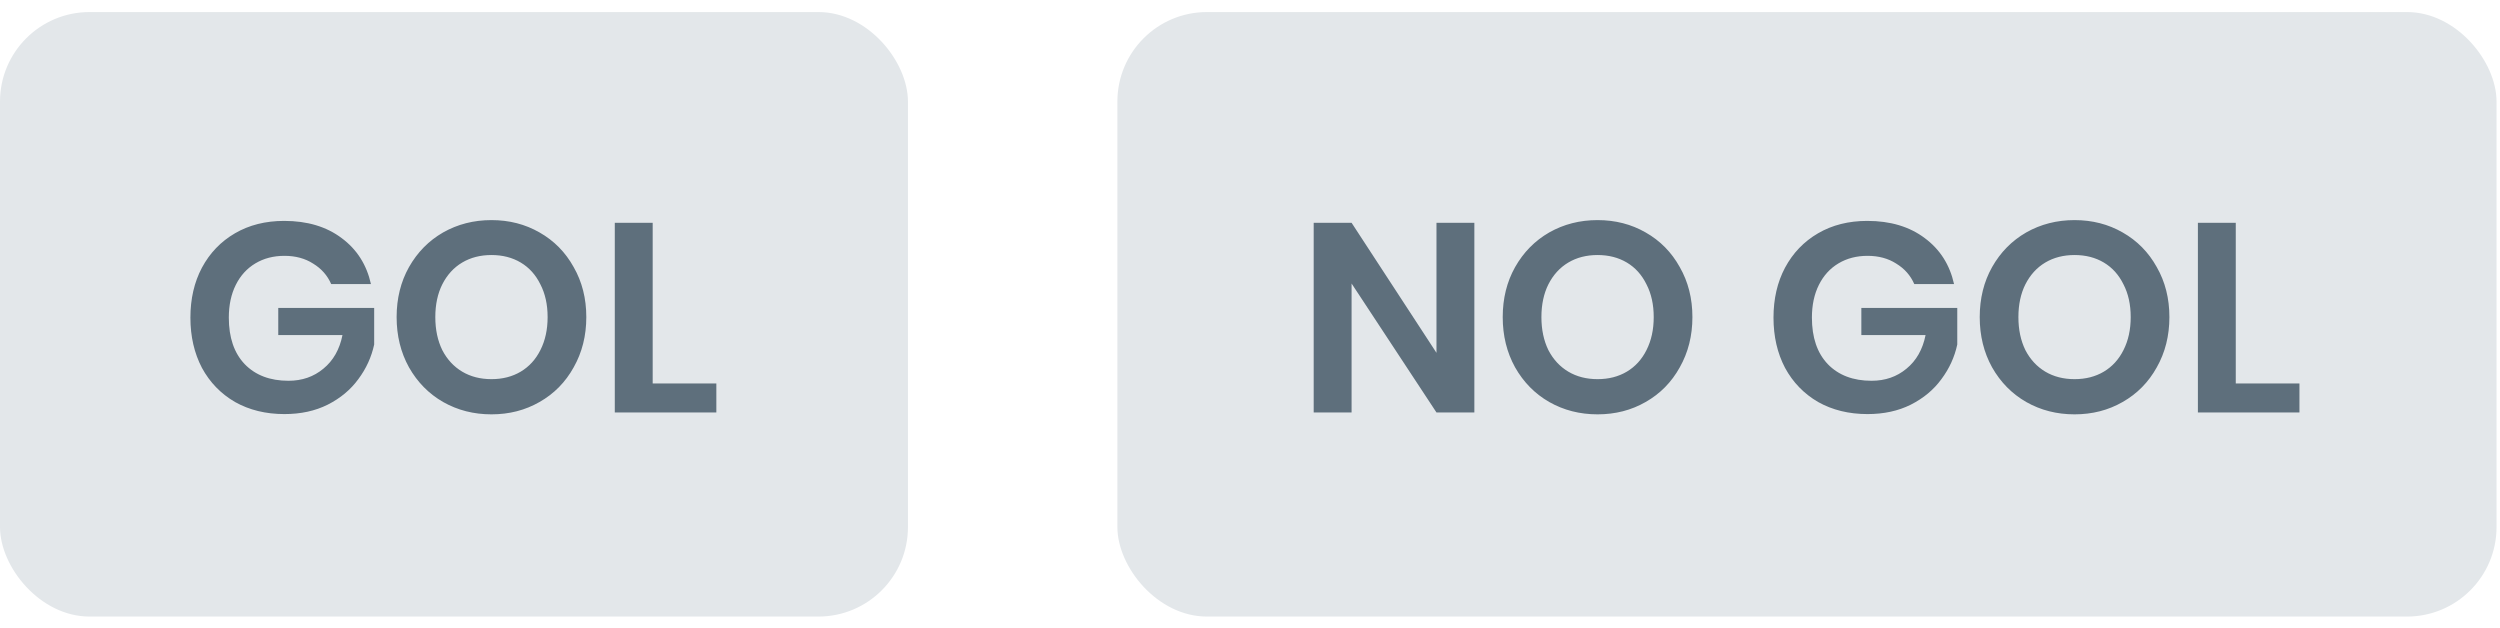
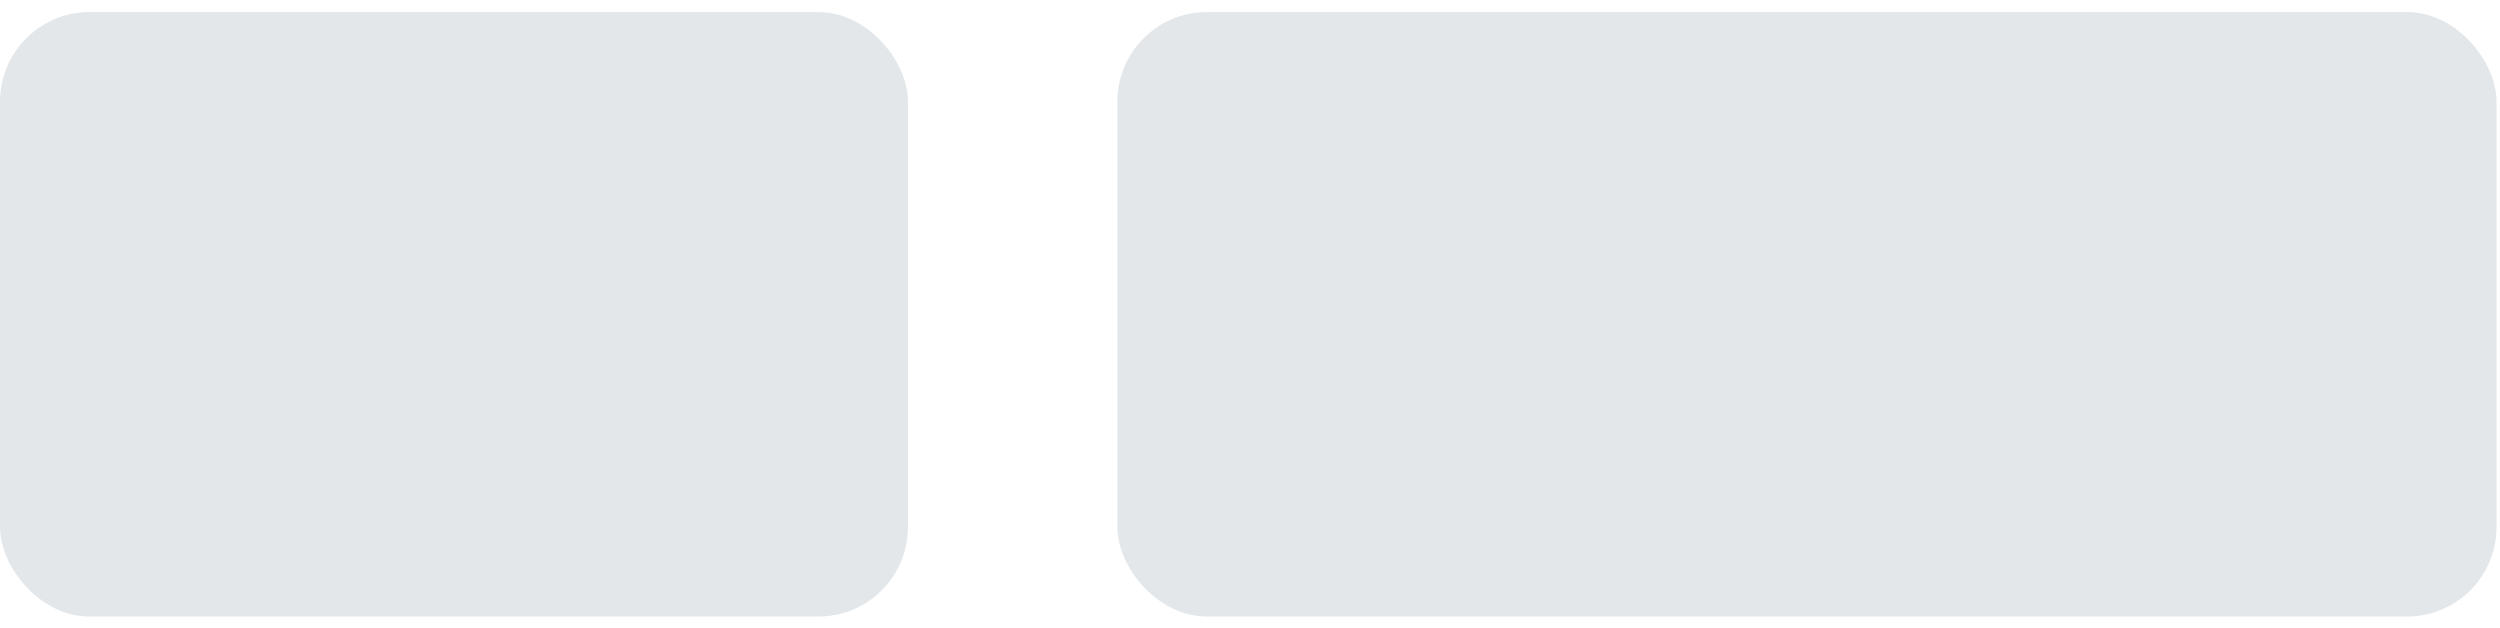
<svg xmlns="http://www.w3.org/2000/svg" width="191" height="48" viewBox="0 0 191 48" fill="none">
  <rect y="0.921" width="69.368" height="46.184" rx="6.842" fill="#E3E7EA" />
-   <path d="M21.71 16.877C23.476 16.877 24.94 17.315 26.103 18.191C27.266 19.053 28.012 20.223 28.34 21.701H25.302C25.015 21.044 24.557 20.524 23.927 20.141C23.311 19.744 22.579 19.546 21.731 19.546C20.896 19.546 20.157 19.737 19.514 20.121C18.871 20.504 18.371 21.051 18.016 21.763C17.66 22.474 17.482 23.309 17.482 24.267C17.482 25.786 17.886 26.97 18.693 27.818C19.514 28.666 20.629 29.091 22.039 29.091C23.079 29.091 23.968 28.783 24.707 28.167C25.46 27.551 25.946 26.696 26.165 25.601H21.259V23.528H28.587V26.32C28.381 27.277 27.978 28.16 27.376 28.967C26.787 29.775 26.007 30.425 25.036 30.917C24.078 31.396 22.976 31.636 21.731 31.636C20.308 31.636 19.049 31.328 17.954 30.712C16.873 30.083 16.031 29.214 15.429 28.105C14.841 26.983 14.547 25.704 14.547 24.267C14.547 22.83 14.841 21.557 15.429 20.449C16.031 19.327 16.873 18.451 17.954 17.822C19.035 17.192 20.287 16.877 21.71 16.877ZM37.548 16.816C38.903 16.816 40.127 17.131 41.222 17.76C42.331 18.39 43.2 19.272 43.829 20.408C44.472 21.53 44.794 22.803 44.794 24.226C44.794 25.649 44.472 26.928 43.829 28.064C43.2 29.2 42.331 30.083 41.222 30.712C40.127 31.342 38.903 31.656 37.548 31.656C36.193 31.656 34.962 31.342 33.853 30.712C32.758 30.083 31.89 29.2 31.246 28.064C30.617 26.928 30.302 25.649 30.302 24.226C30.302 22.803 30.617 21.53 31.246 20.408C31.89 19.272 32.758 18.39 33.853 17.76C34.962 17.131 36.193 16.816 37.548 16.816ZM37.548 19.484C36.7 19.484 35.954 19.676 35.311 20.059C34.667 20.442 34.161 20.996 33.792 21.722C33.436 22.433 33.258 23.268 33.258 24.226C33.258 25.184 33.436 26.025 33.792 26.751C34.161 27.462 34.667 28.009 35.311 28.393C35.954 28.776 36.7 28.967 37.548 28.967C38.396 28.967 39.142 28.776 39.785 28.393C40.428 28.009 40.928 27.462 41.284 26.751C41.653 26.025 41.838 25.184 41.838 24.226C41.838 23.268 41.653 22.433 41.284 21.722C40.928 20.996 40.428 20.442 39.785 20.059C39.142 19.676 38.396 19.484 37.548 19.484ZM49.865 29.296H54.729V31.513H46.97V17.021H49.865V29.296Z" fill="#5E6F7C" />
  <rect x="85.368" y="0.921" width="105.368" height="46.184" rx="6.842" fill="#E3E7EA" />
-   <path d="M112.641 31.513H109.747L103.261 21.66V31.513H100.366V17.021H103.261L109.747 26.956V17.021H112.641V31.513ZM122.054 16.816C123.409 16.816 124.634 17.131 125.728 17.76C126.837 18.39 127.706 19.272 128.335 20.408C128.978 21.53 129.3 22.803 129.3 24.226C129.3 25.649 128.978 26.928 128.335 28.064C127.706 29.2 126.837 30.083 125.728 30.712C124.634 31.342 123.409 31.656 122.054 31.656C120.699 31.656 119.468 31.342 118.359 30.712C117.265 30.083 116.396 29.2 115.753 28.064C115.123 26.928 114.808 25.649 114.808 24.226C114.808 22.803 115.123 21.53 115.753 20.408C116.396 19.272 117.265 18.39 118.359 17.76C119.468 17.131 120.699 16.816 122.054 16.816ZM122.054 19.484C121.206 19.484 120.46 19.676 119.817 20.059C119.174 20.442 118.667 20.996 118.298 21.722C117.942 22.433 117.764 23.268 117.764 24.226C117.764 25.184 117.942 26.025 118.298 26.751C118.667 27.462 119.174 28.009 119.817 28.393C120.46 28.776 121.206 28.967 122.054 28.967C122.903 28.967 123.648 28.776 124.292 28.393C124.935 28.009 125.434 27.462 125.79 26.751C126.159 26.025 126.344 25.184 126.344 24.226C126.344 23.268 126.159 22.433 125.79 21.722C125.434 20.996 124.935 20.442 124.292 20.059C123.648 19.676 122.903 19.484 122.054 19.484ZM142.659 16.877C144.424 16.877 145.888 17.315 147.051 18.191C148.215 19.053 148.96 20.223 149.289 21.701H146.251C145.964 21.044 145.505 20.524 144.876 20.141C144.26 19.744 143.528 19.546 142.679 19.546C141.845 19.546 141.106 19.737 140.462 20.121C139.819 20.504 139.32 21.051 138.964 21.763C138.608 22.474 138.43 23.309 138.43 24.267C138.43 25.786 138.834 26.97 139.641 27.818C140.462 28.666 141.578 29.091 142.987 29.091C144.027 29.091 144.917 28.783 145.656 28.167C146.408 27.551 146.894 26.696 147.113 25.601H142.207V23.528H149.535V26.32C149.33 27.277 148.926 28.16 148.324 28.967C147.736 29.775 146.956 30.425 145.984 30.917C145.026 31.396 143.925 31.636 142.679 31.636C141.256 31.636 139.997 31.328 138.902 30.712C137.821 30.083 136.98 29.214 136.378 28.105C135.789 26.983 135.495 25.704 135.495 24.267C135.495 22.83 135.789 21.557 136.378 20.449C136.98 19.327 137.821 18.451 138.902 17.822C139.984 17.192 141.236 16.877 142.659 16.877ZM158.496 16.816C159.851 16.816 161.076 17.131 162.171 17.76C163.279 18.39 164.148 19.272 164.778 20.408C165.421 21.53 165.742 22.803 165.742 24.226C165.742 25.649 165.421 26.928 164.778 28.064C164.148 29.2 163.279 30.083 162.171 30.712C161.076 31.342 159.851 31.656 158.496 31.656C157.142 31.656 155.91 31.342 154.802 30.712C153.707 30.083 152.838 29.2 152.195 28.064C151.565 26.928 151.251 25.649 151.251 24.226C151.251 22.803 151.565 21.53 152.195 20.408C152.838 19.272 153.707 18.39 154.802 17.76C155.91 17.131 157.142 16.816 158.496 16.816ZM158.496 19.484C157.648 19.484 156.902 19.676 156.259 20.059C155.616 20.442 155.11 20.996 154.74 21.722C154.384 22.433 154.206 23.268 154.206 24.226C154.206 25.184 154.384 26.025 154.74 26.751C155.11 27.462 155.616 28.009 156.259 28.393C156.902 28.776 157.648 28.967 158.496 28.967C159.345 28.967 160.091 28.776 160.734 28.393C161.377 28.009 161.876 27.462 162.232 26.751C162.602 26.025 162.786 25.184 162.786 24.226C162.786 23.268 162.602 22.433 162.232 21.722C161.876 20.996 161.377 20.442 160.734 20.059C160.091 19.676 159.345 19.484 158.496 19.484ZM170.813 29.296H175.678V31.513H167.919V17.021H170.813V29.296Z" fill="#5E6F7C" />
</svg>